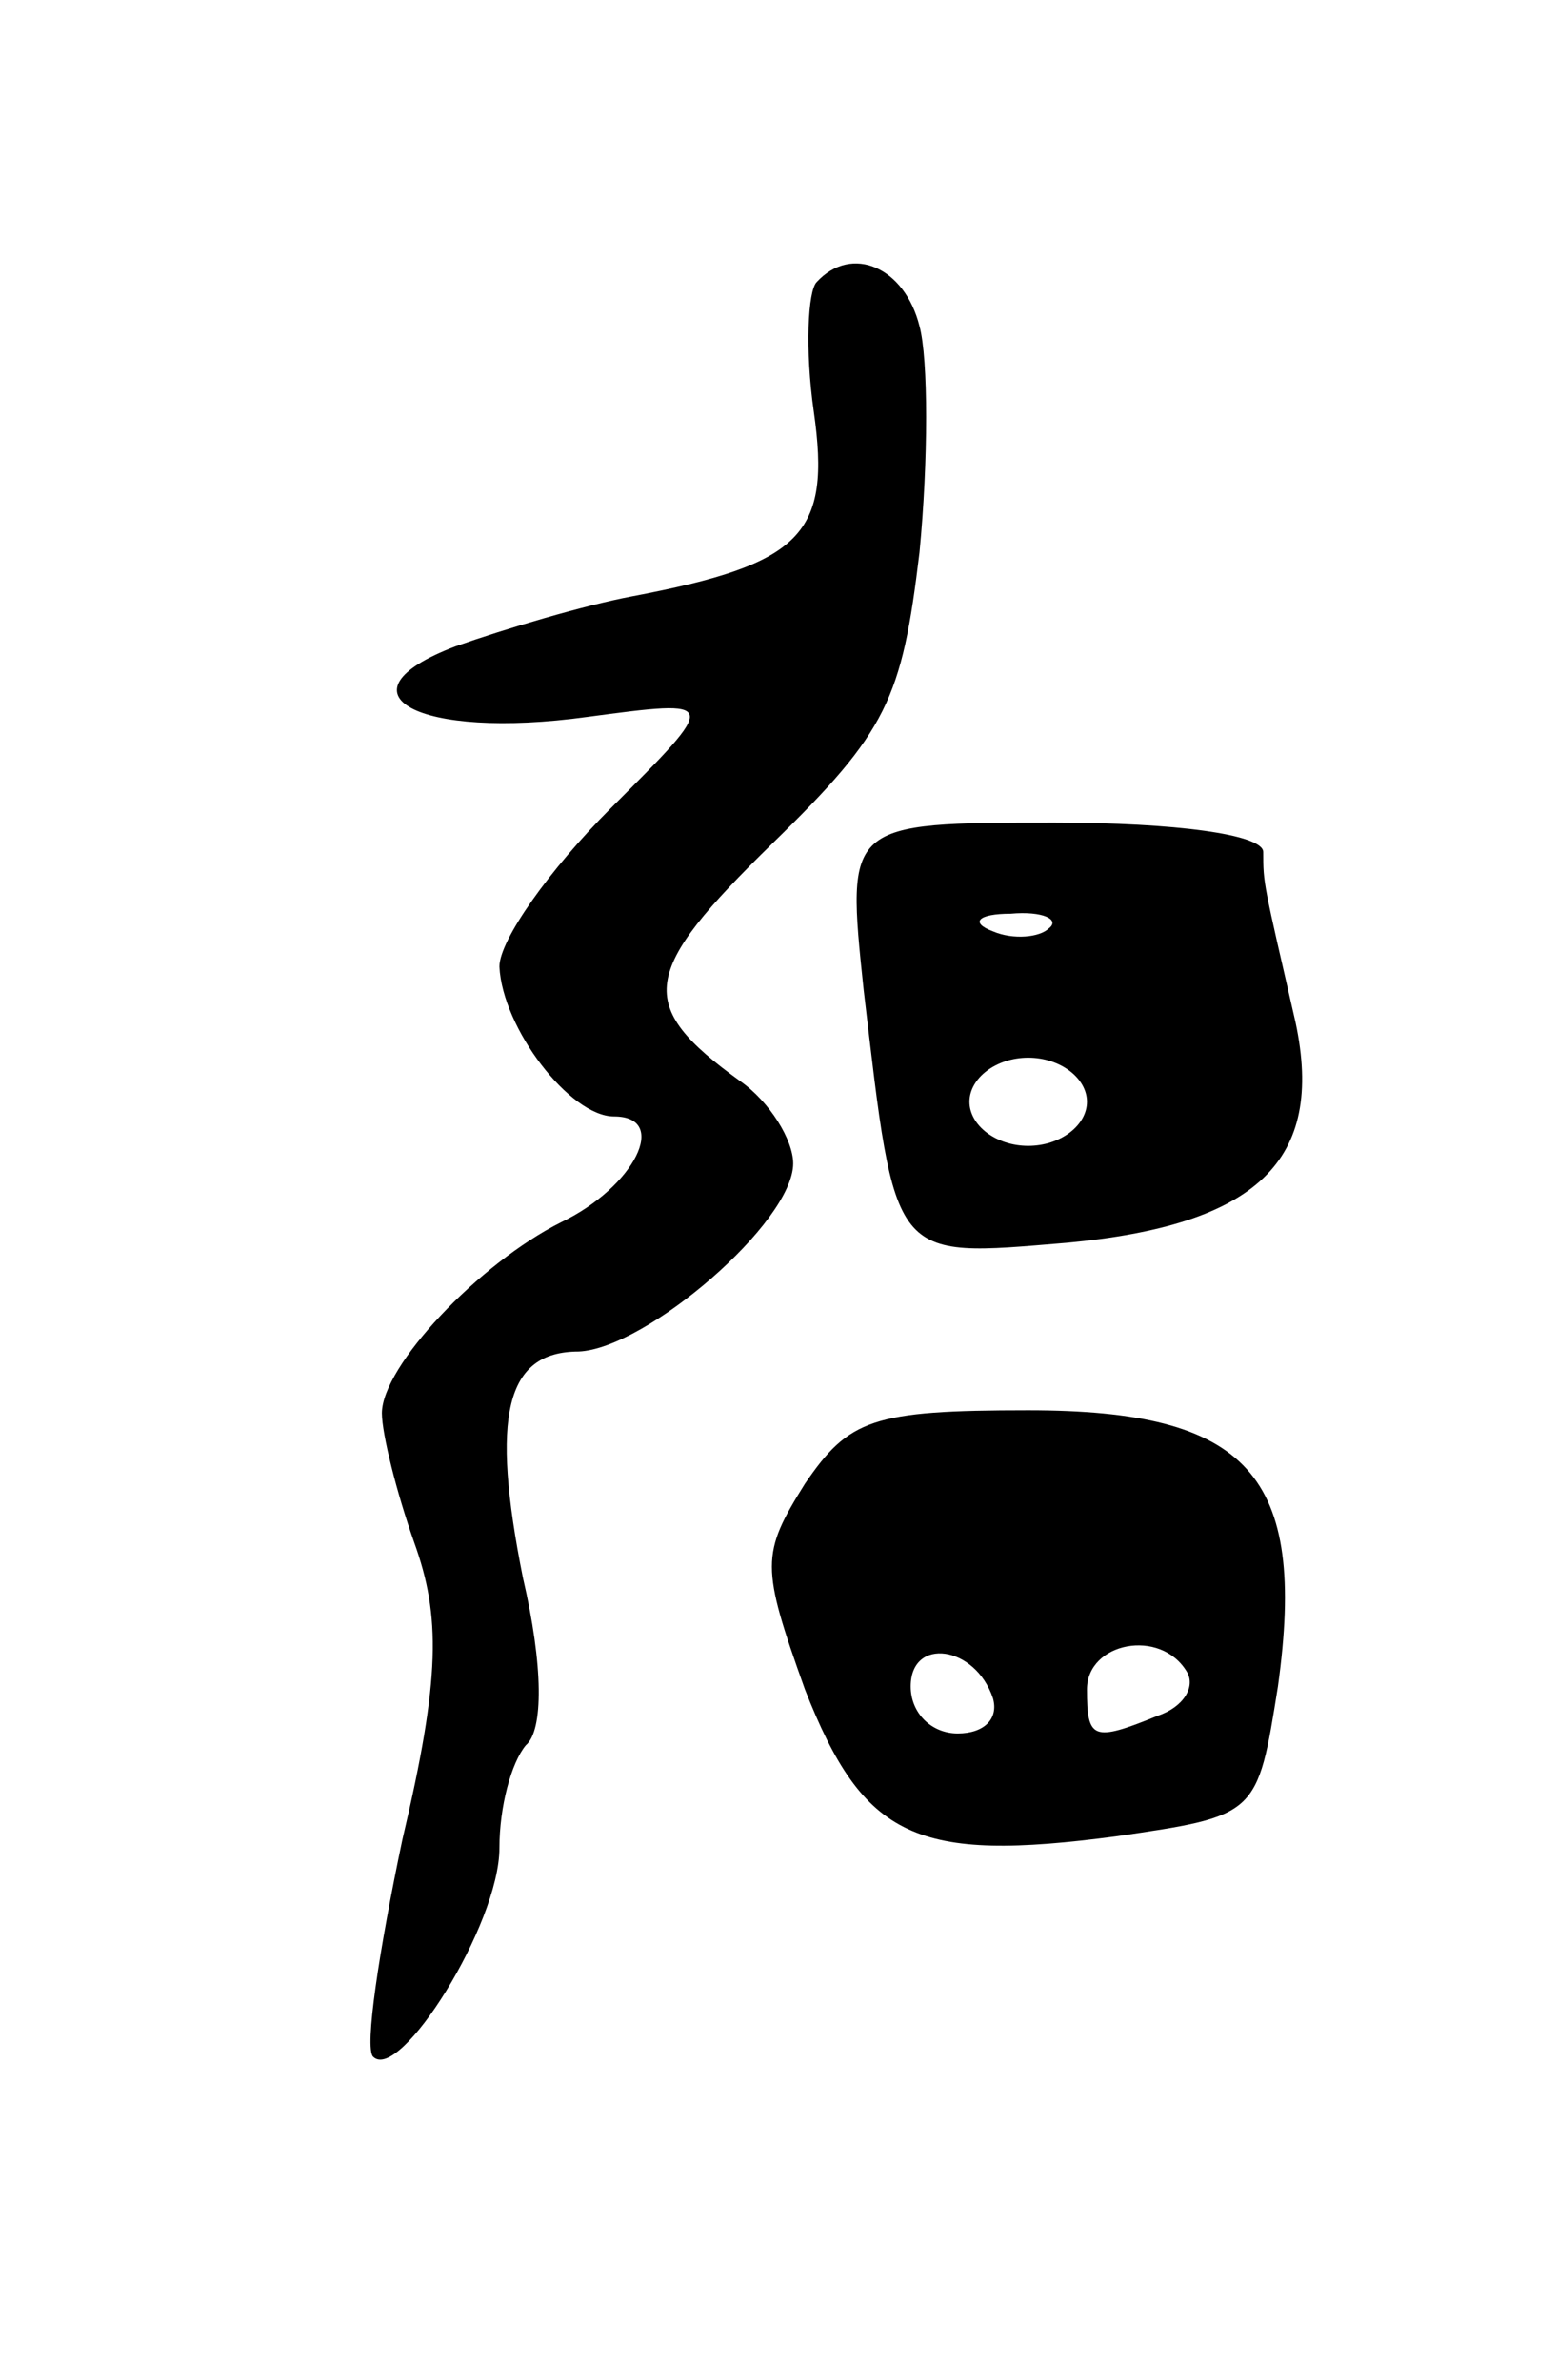
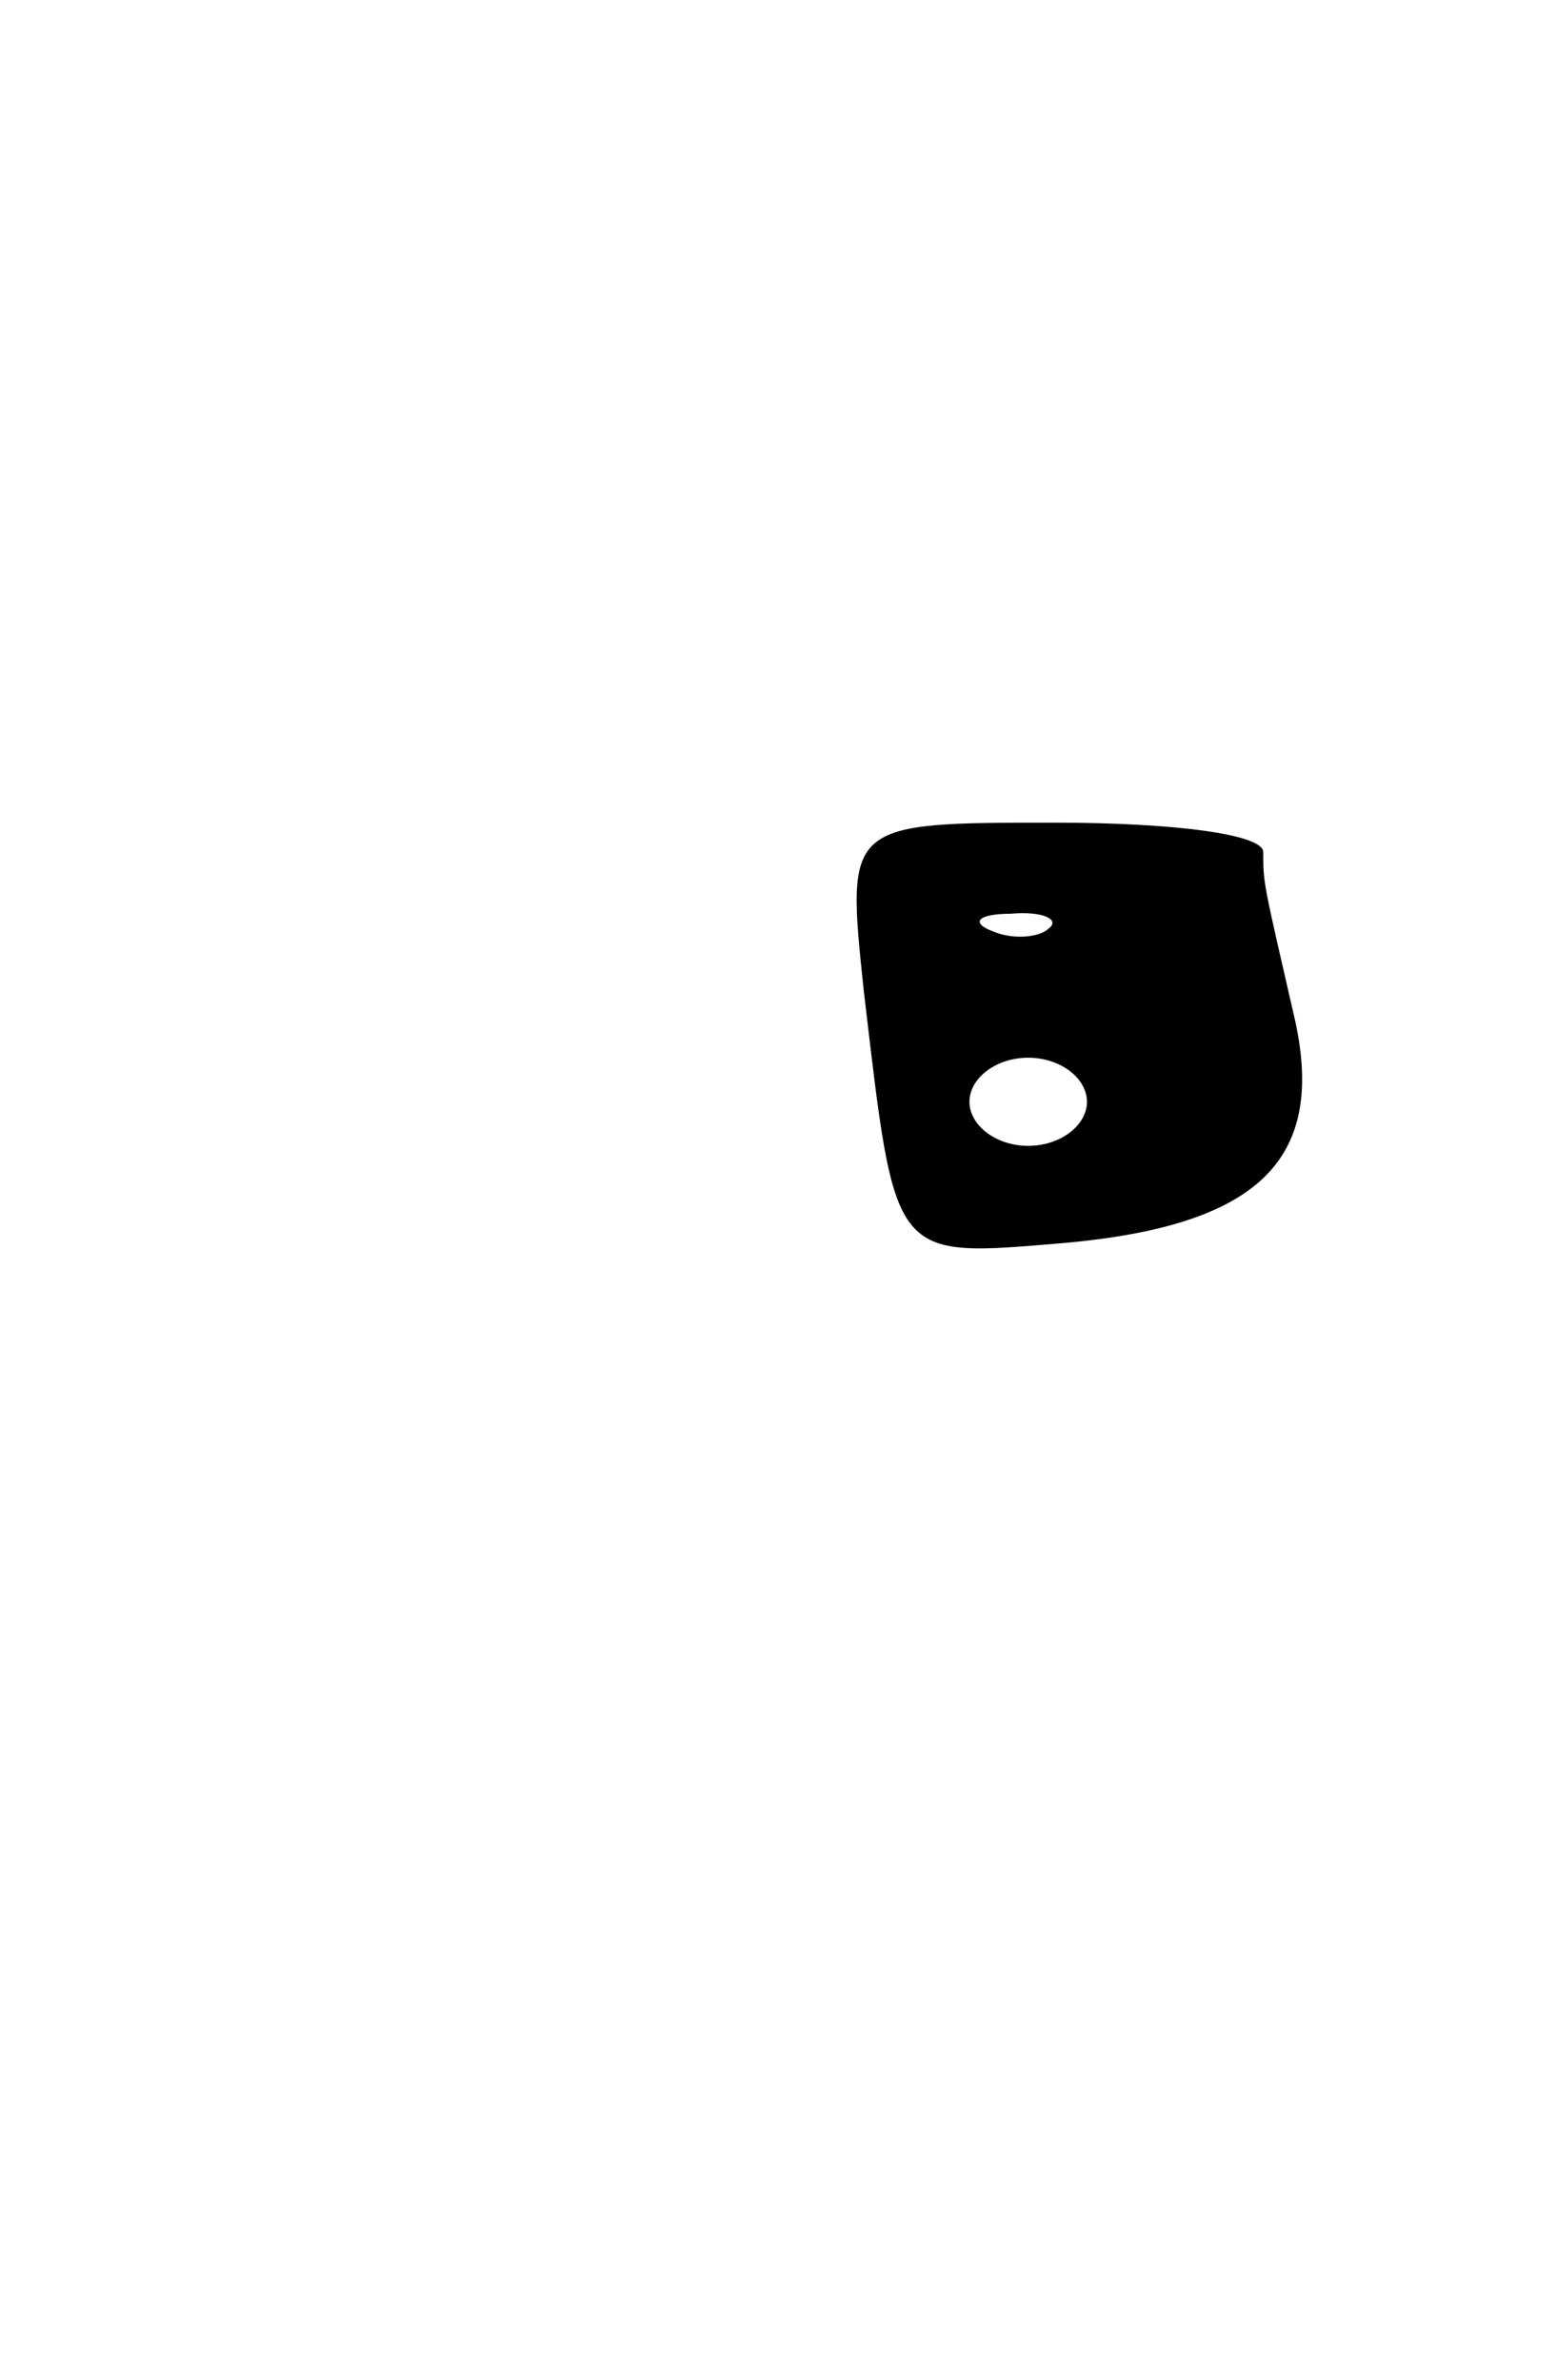
<svg xmlns="http://www.w3.org/2000/svg" version="1.0" width="53" height="81" viewBox="0 0 53 81">
  <g transform="translate(0,81) scale(0.1,-0.1)">
-     <path d="M278 714 c-3 -3 -4 -23 -1 -44 6 -42 -4 -52 -62 -63 -16 -3 -43 -11 -60 -17 -42 -16 -13 -32 45 -24 45 6 45 6 8 -31 -21 -21 -38 -45 -38 -54 1 -21 24 -51 39 -51 19 0 7 -24 -18 -36 -28 -14 -61 -49 -61 -65 0 -7 5 -27 11 -44 9 -25 9 -46 -4 -101 -8 -38 -13 -71 -10 -74 9 -9 43 45 43 71 0 14 4 29 9 35 6 5 6 27 -1 57 -11 55 -6 77 19 77 23 1 73 44 73 64 0 8 -8 21 -18 28 -36 26 -34 37 11 81 39 38 44 49 50 99 3 31 3 66 0 77 -5 20 -23 28 -35 15z" />
+     <path d="M278 714 z" />
    <path d="M294 473 c11 -93 9 -91 69 -86 65 6 88 28 78 75 -11 48 -11 47 -11 58 0 6 -30 10 -71 10 -71 0 -71 0 -65 -57z m63 21 c-3 -3 -12 -4 -19 -1 -8 3 -5 6 6 6 11 1 17 -2 13 -5z m13 -59 c0 -8 -9 -15 -20 -15 -11 0 -20 7 -20 15 0 8 9 15 20 15 11 0 20 -7 20 -15z" />
-     <path d="M274 305 c-15 -24 -15 -28 0 -70 20 -51 38 -59 106 -50 48 7 48 7 55 51 10 72 -10 94 -85 94 -53 0 -61 -3 -76 -25z m64 -73 c2 -7 -3 -12 -12 -12 -9 0 -16 7 -16 16 0 17 22 14 28 -4z m66 9 c3 -5 -1 -12 -10 -15 -22 -9 -24 -8 -24 9 0 16 25 21 34 6z" />
  </g>
</svg>